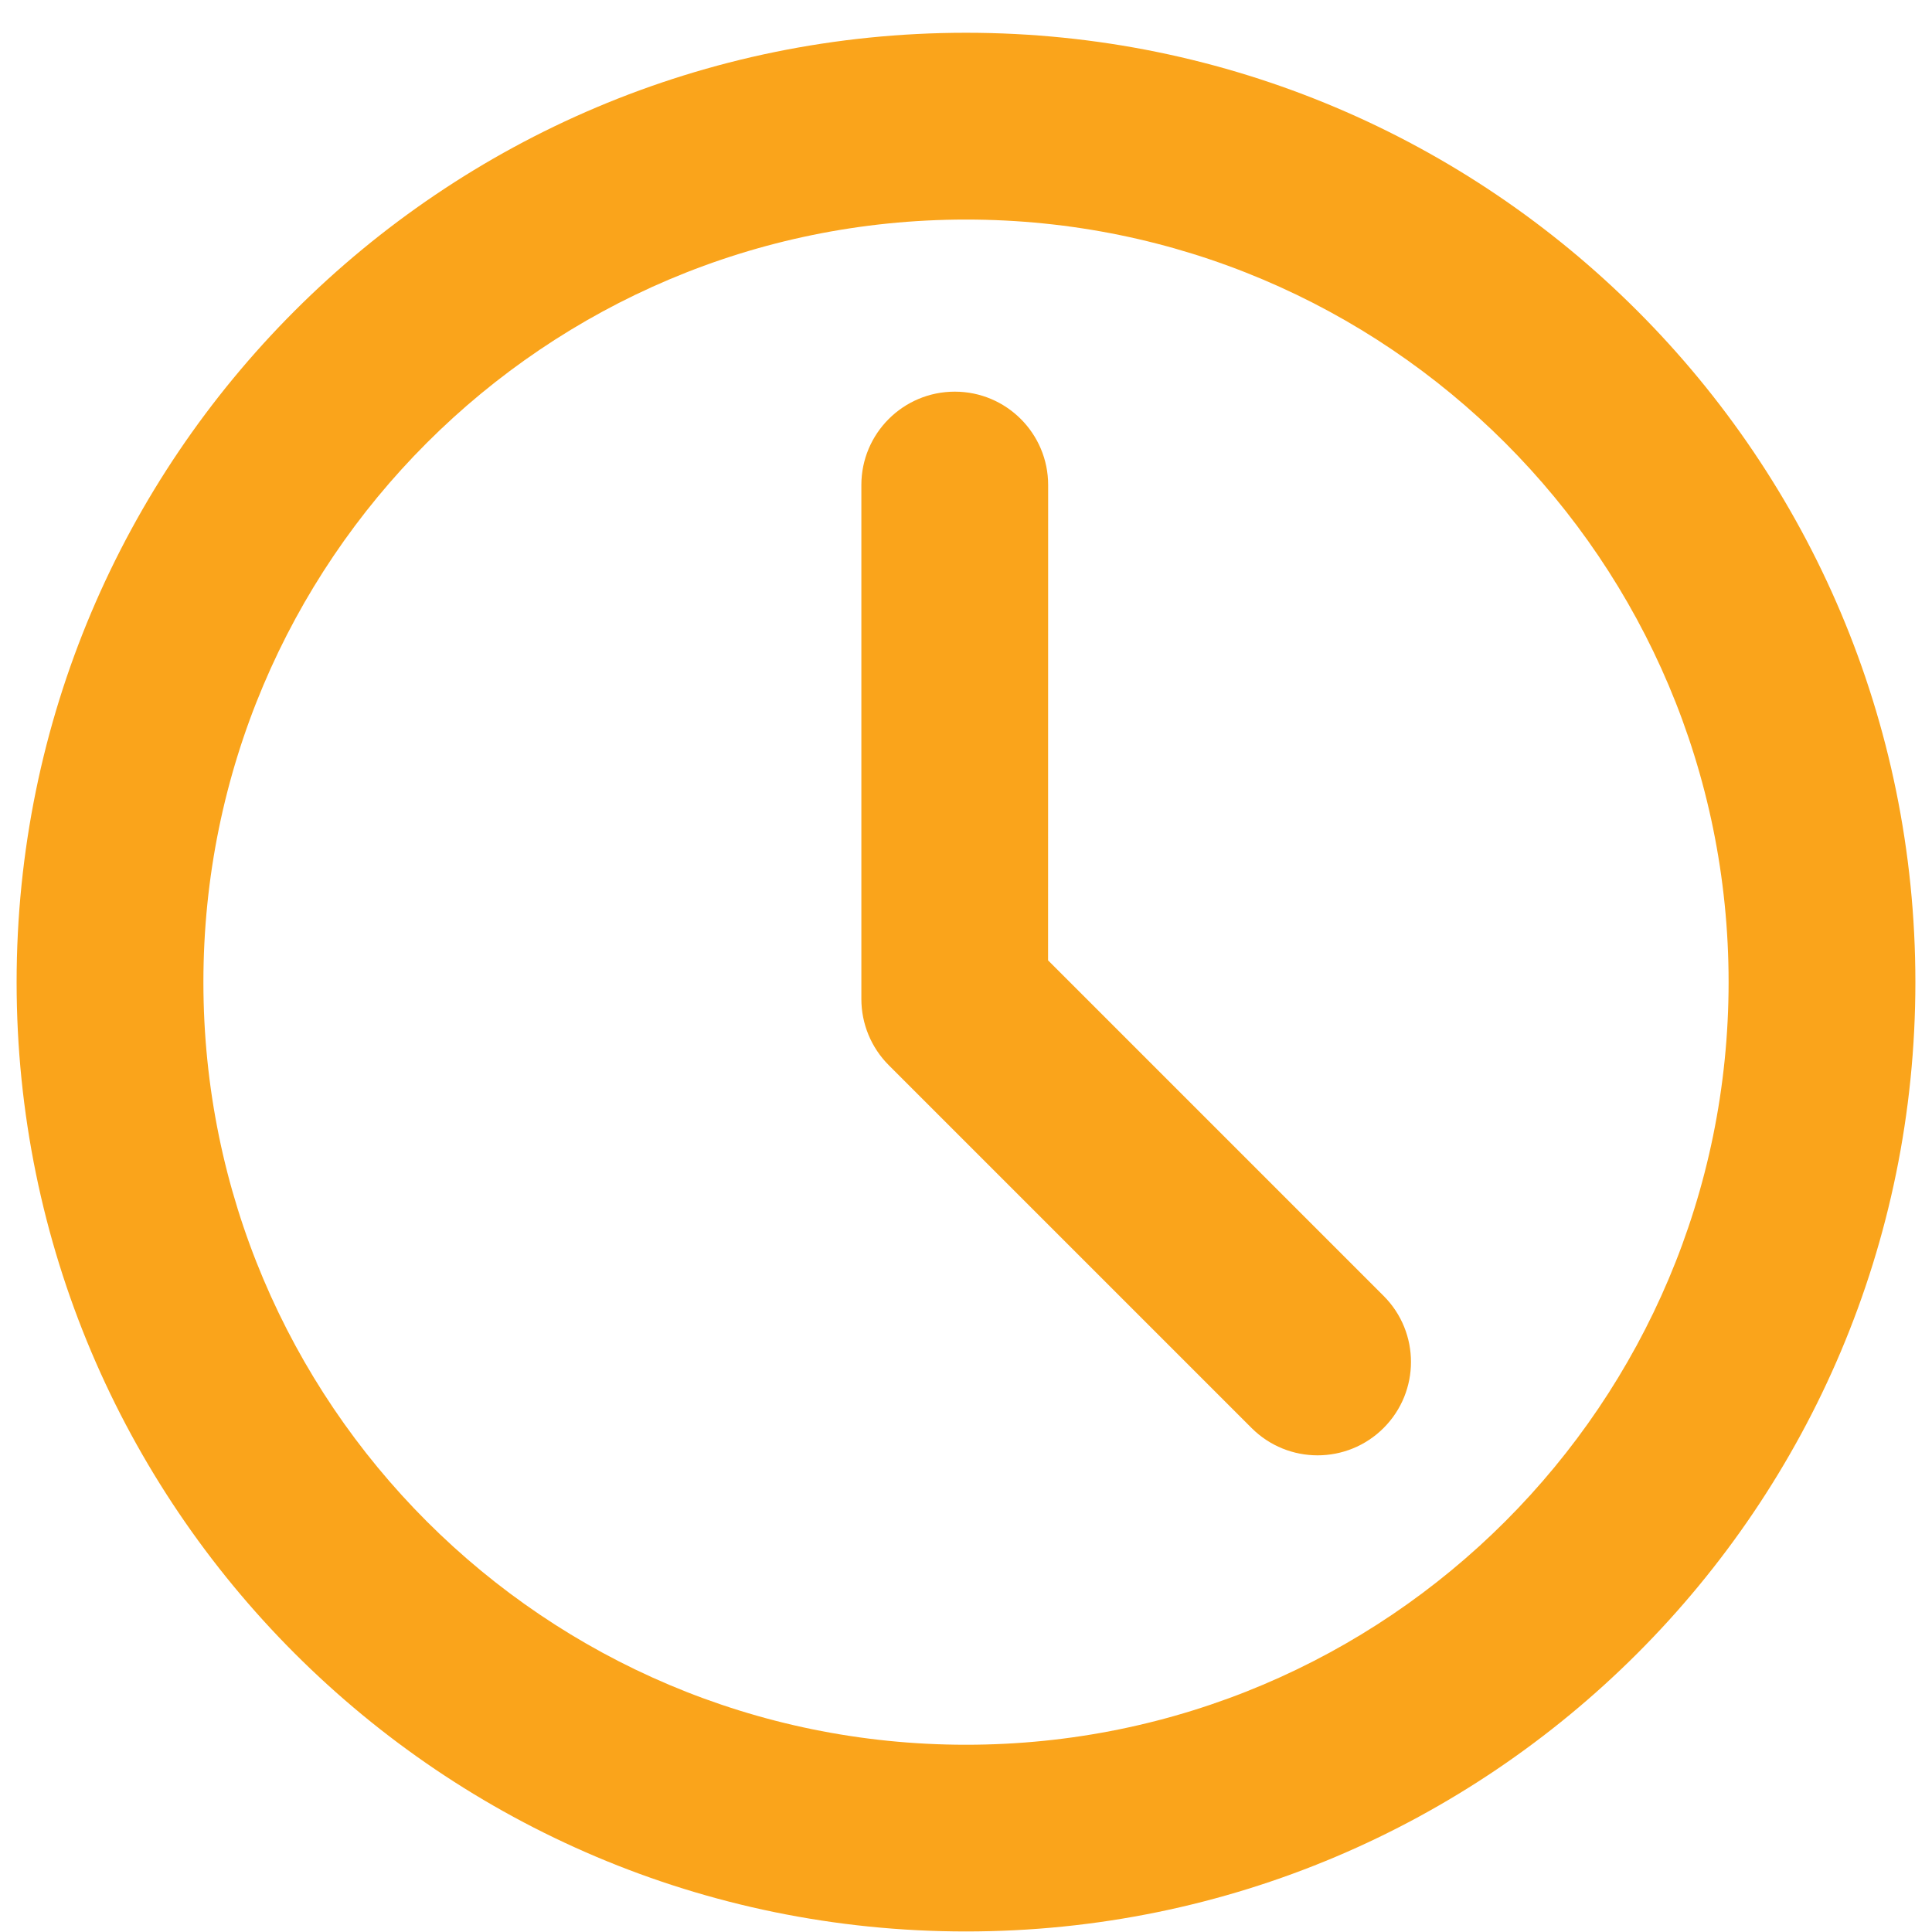
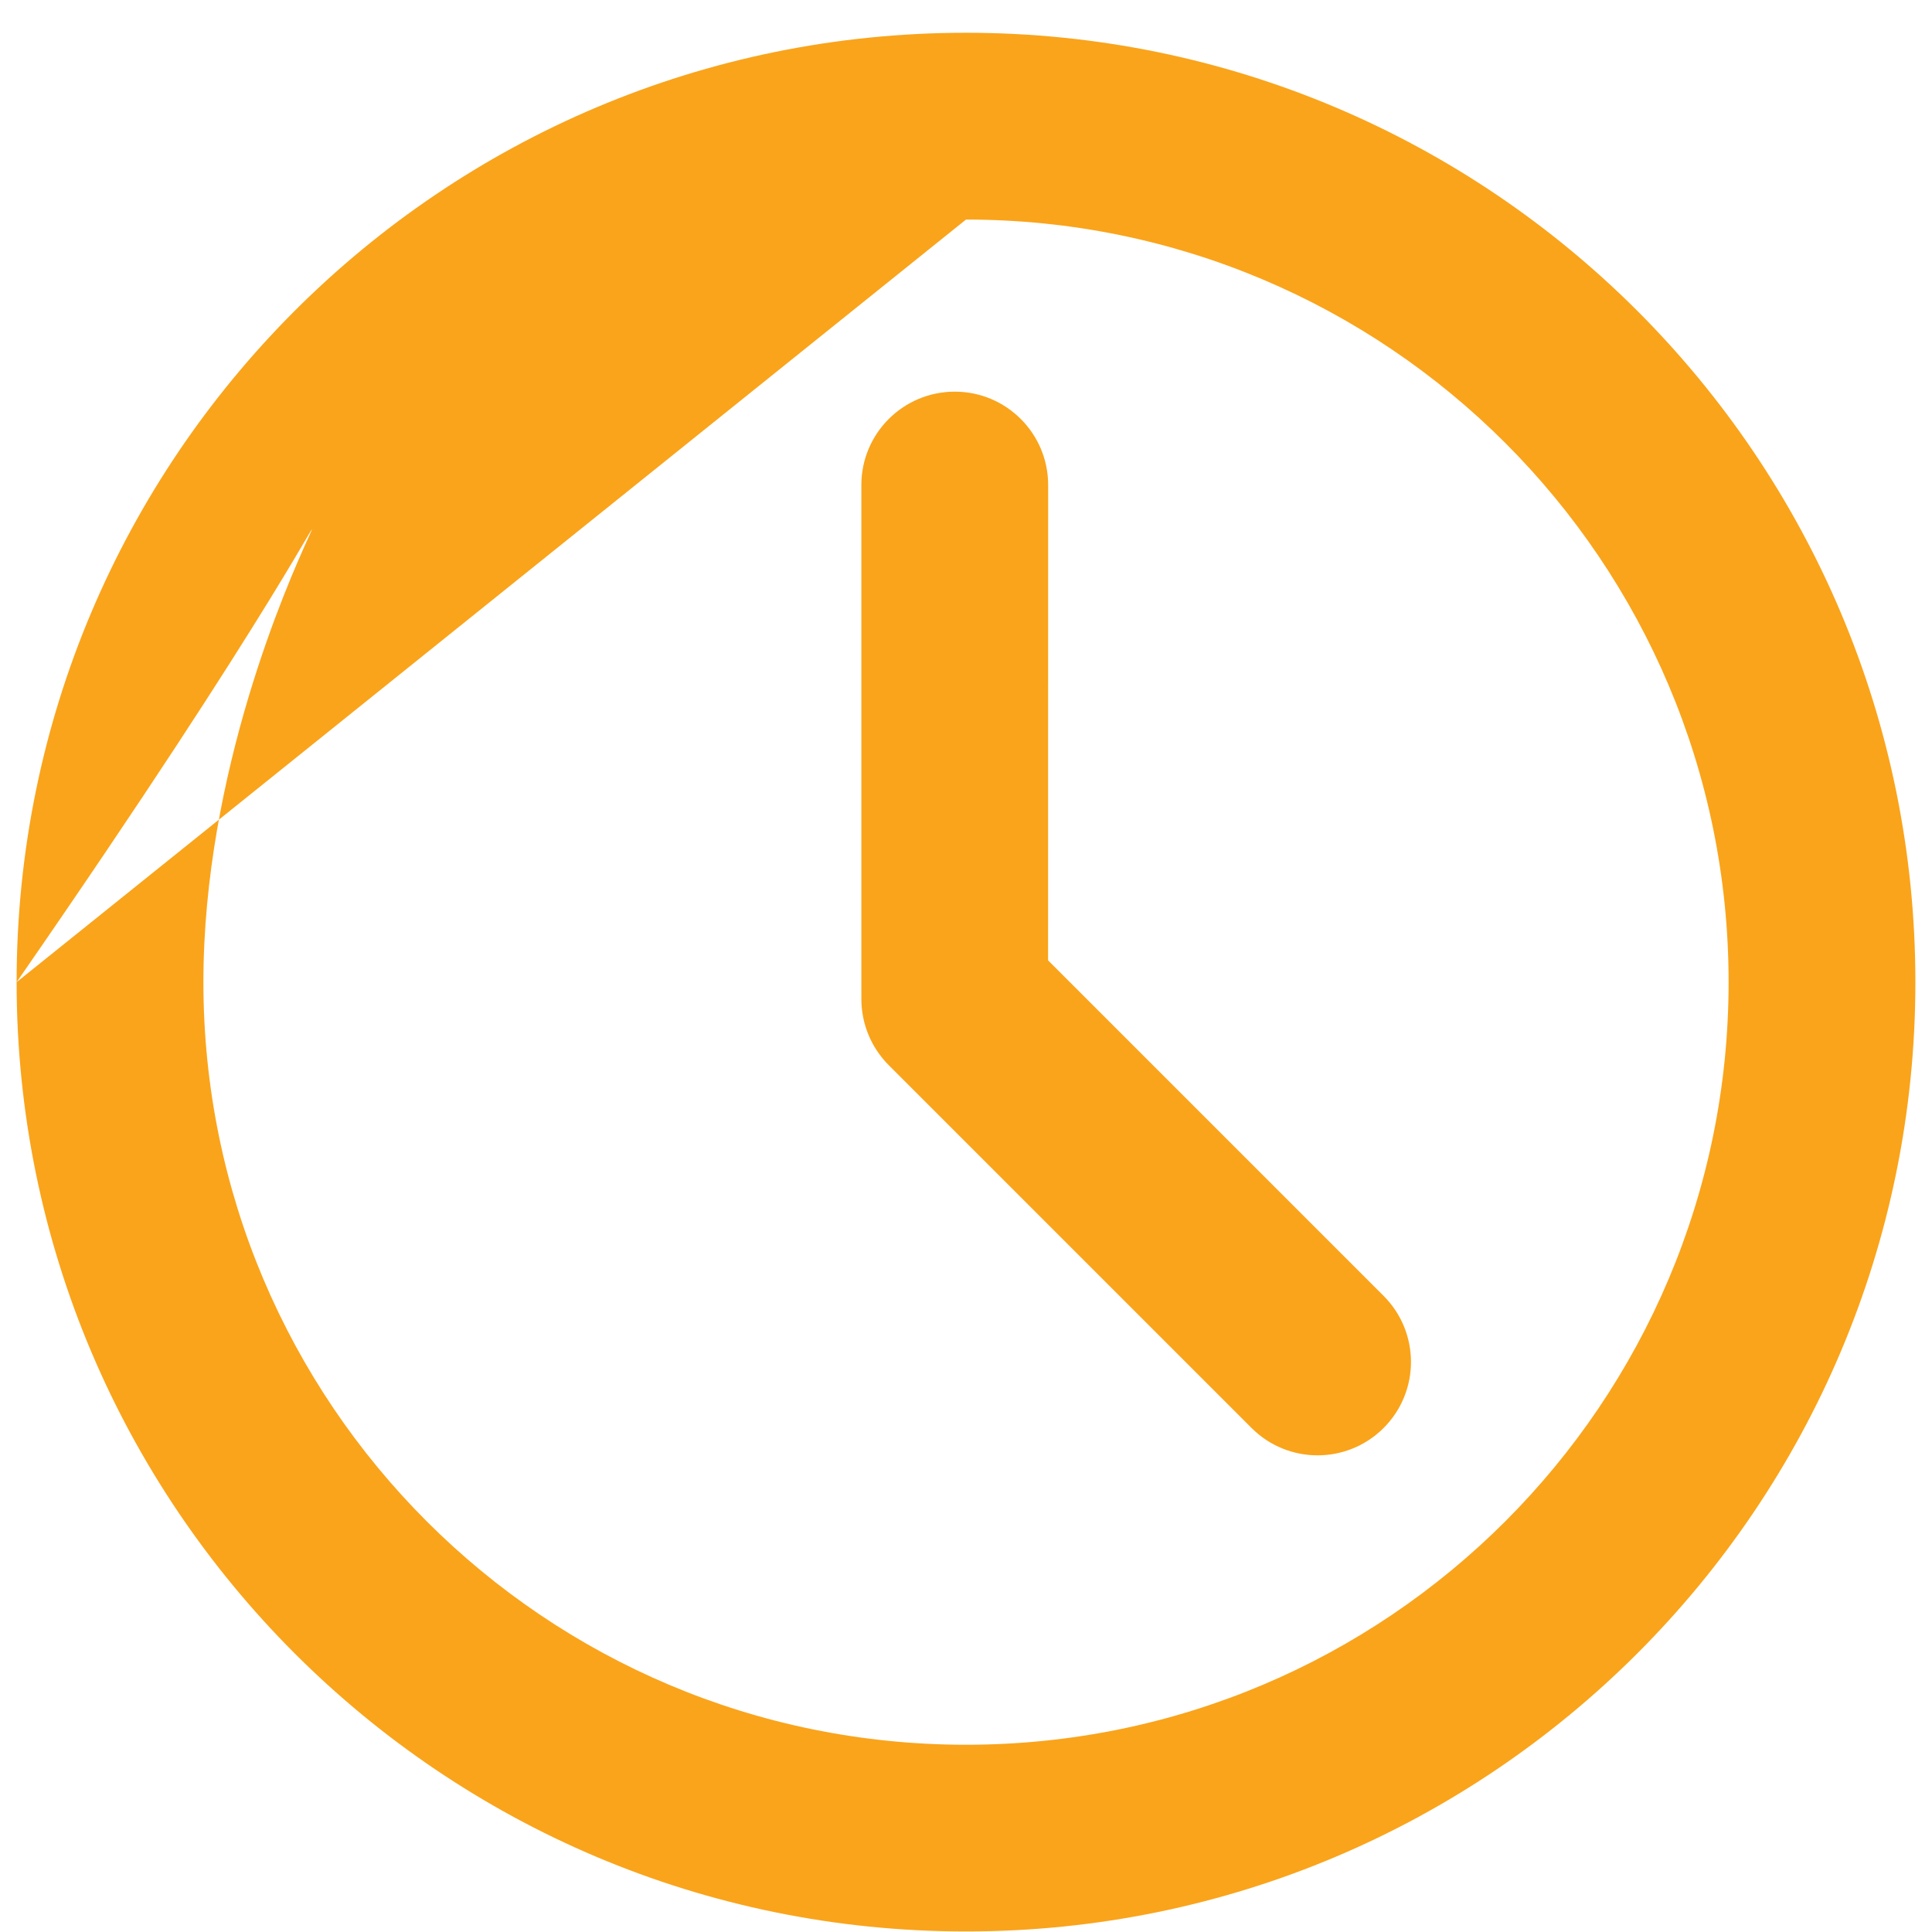
<svg xmlns="http://www.w3.org/2000/svg" width="25" height="25" viewBox="0 0 25 25" fill="none">
-   <path fill-rule="evenodd" clip-rule="evenodd" d="M0.215 12.709C0.215 5.924 5.715 0.424 12.5 0.424C19.285 0.424 24.785 5.924 24.785 12.709C24.785 19.493 19.285 24.993 12.5 24.993C5.715 24.993 0.215 19.493 0.215 12.709ZM12.5 2.841C7.05 2.841 2.632 7.259 2.632 12.709C2.632 18.159 7.05 22.577 12.5 22.577C17.95 22.577 22.368 18.159 22.368 12.709C22.368 7.259 17.95 2.841 12.5 2.841ZM12.355 5.068C13.022 5.068 13.563 5.609 13.563 6.276L13.562 12.427L17.904 16.769C18.376 17.241 18.376 18.006 17.904 18.478C17.432 18.95 16.667 18.95 16.195 18.478L11.499 13.782C11.273 13.555 11.146 13.248 11.146 12.927L11.146 6.276C11.146 5.609 11.687 5.068 12.355 5.068Z" fill="#FAA41B" />
+   <path fill-rule="evenodd" clip-rule="evenodd" d="M0.215 12.709C0.215 5.924 5.715 0.424 12.5 0.424C19.285 0.424 24.785 5.924 24.785 12.709C24.785 19.493 19.285 24.993 12.5 24.993C5.715 24.993 0.215 19.493 0.215 12.709ZC7.05 2.841 2.632 7.259 2.632 12.709C2.632 18.159 7.05 22.577 12.5 22.577C17.95 22.577 22.368 18.159 22.368 12.709C22.368 7.259 17.95 2.841 12.5 2.841ZM12.355 5.068C13.022 5.068 13.563 5.609 13.563 6.276L13.562 12.427L17.904 16.769C18.376 17.241 18.376 18.006 17.904 18.478C17.432 18.95 16.667 18.95 16.195 18.478L11.499 13.782C11.273 13.555 11.146 13.248 11.146 12.927L11.146 6.276C11.146 5.609 11.687 5.068 12.355 5.068Z" fill="#FAA41B" />
</svg>